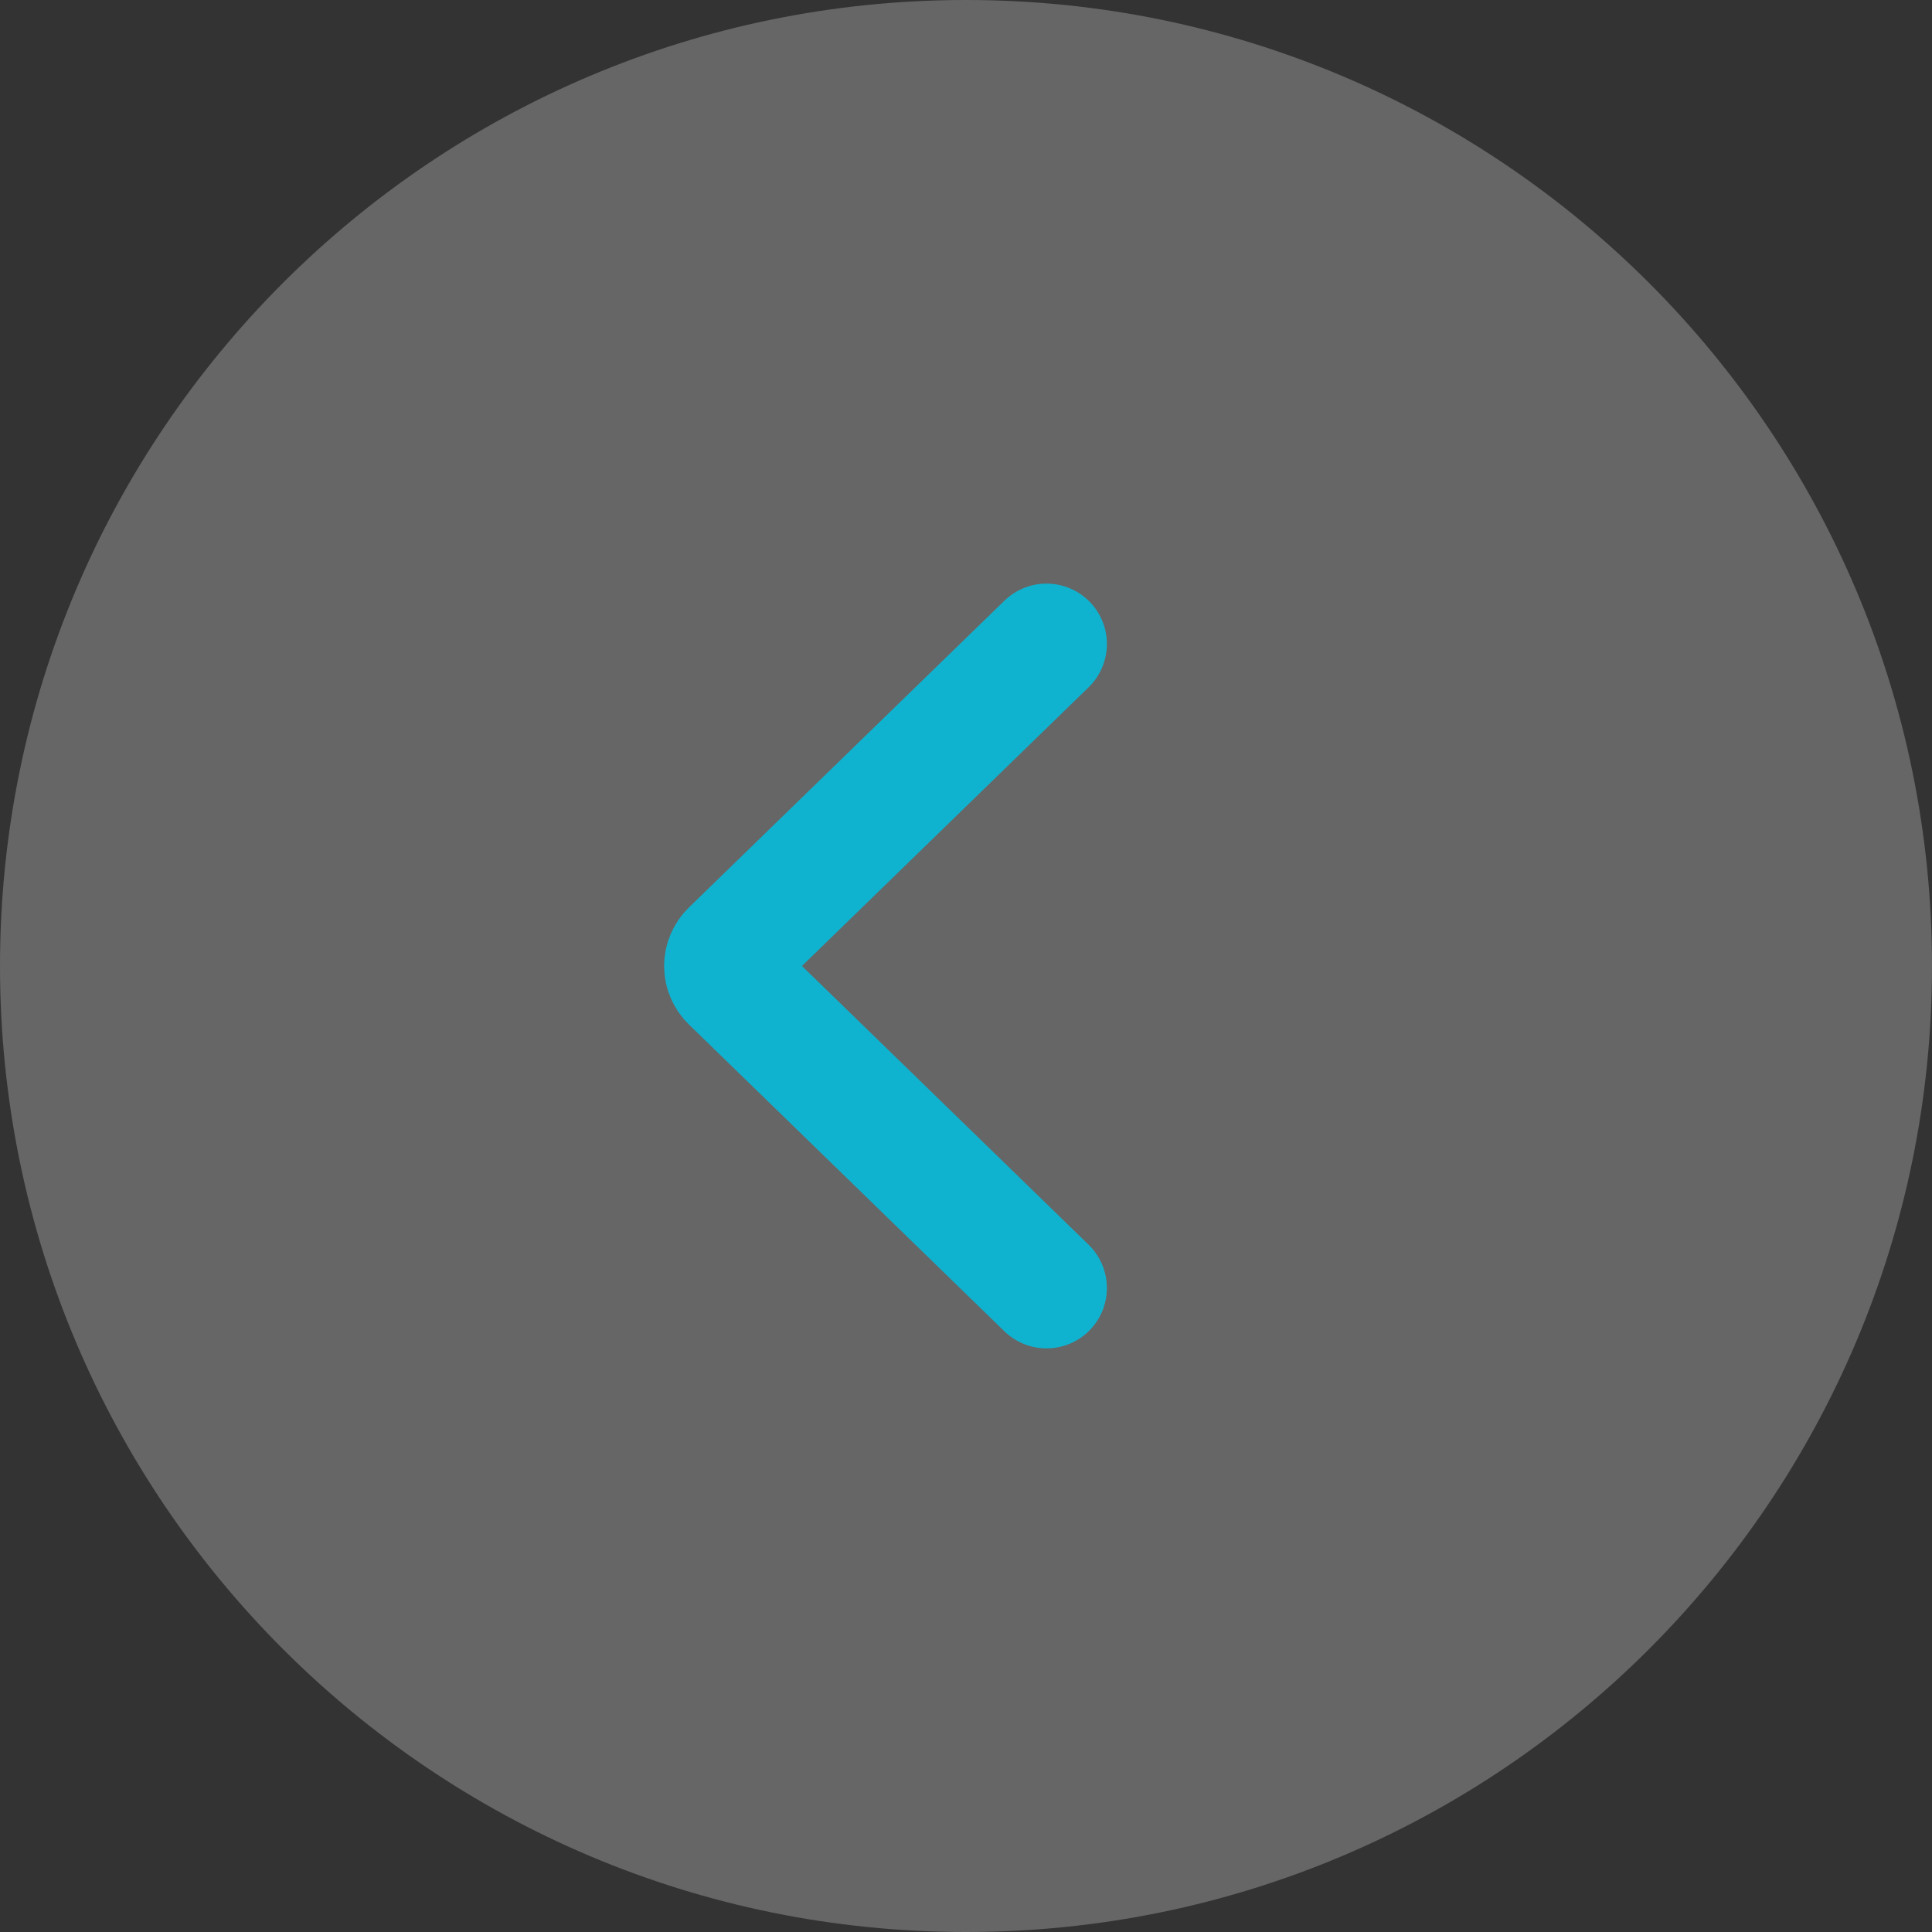
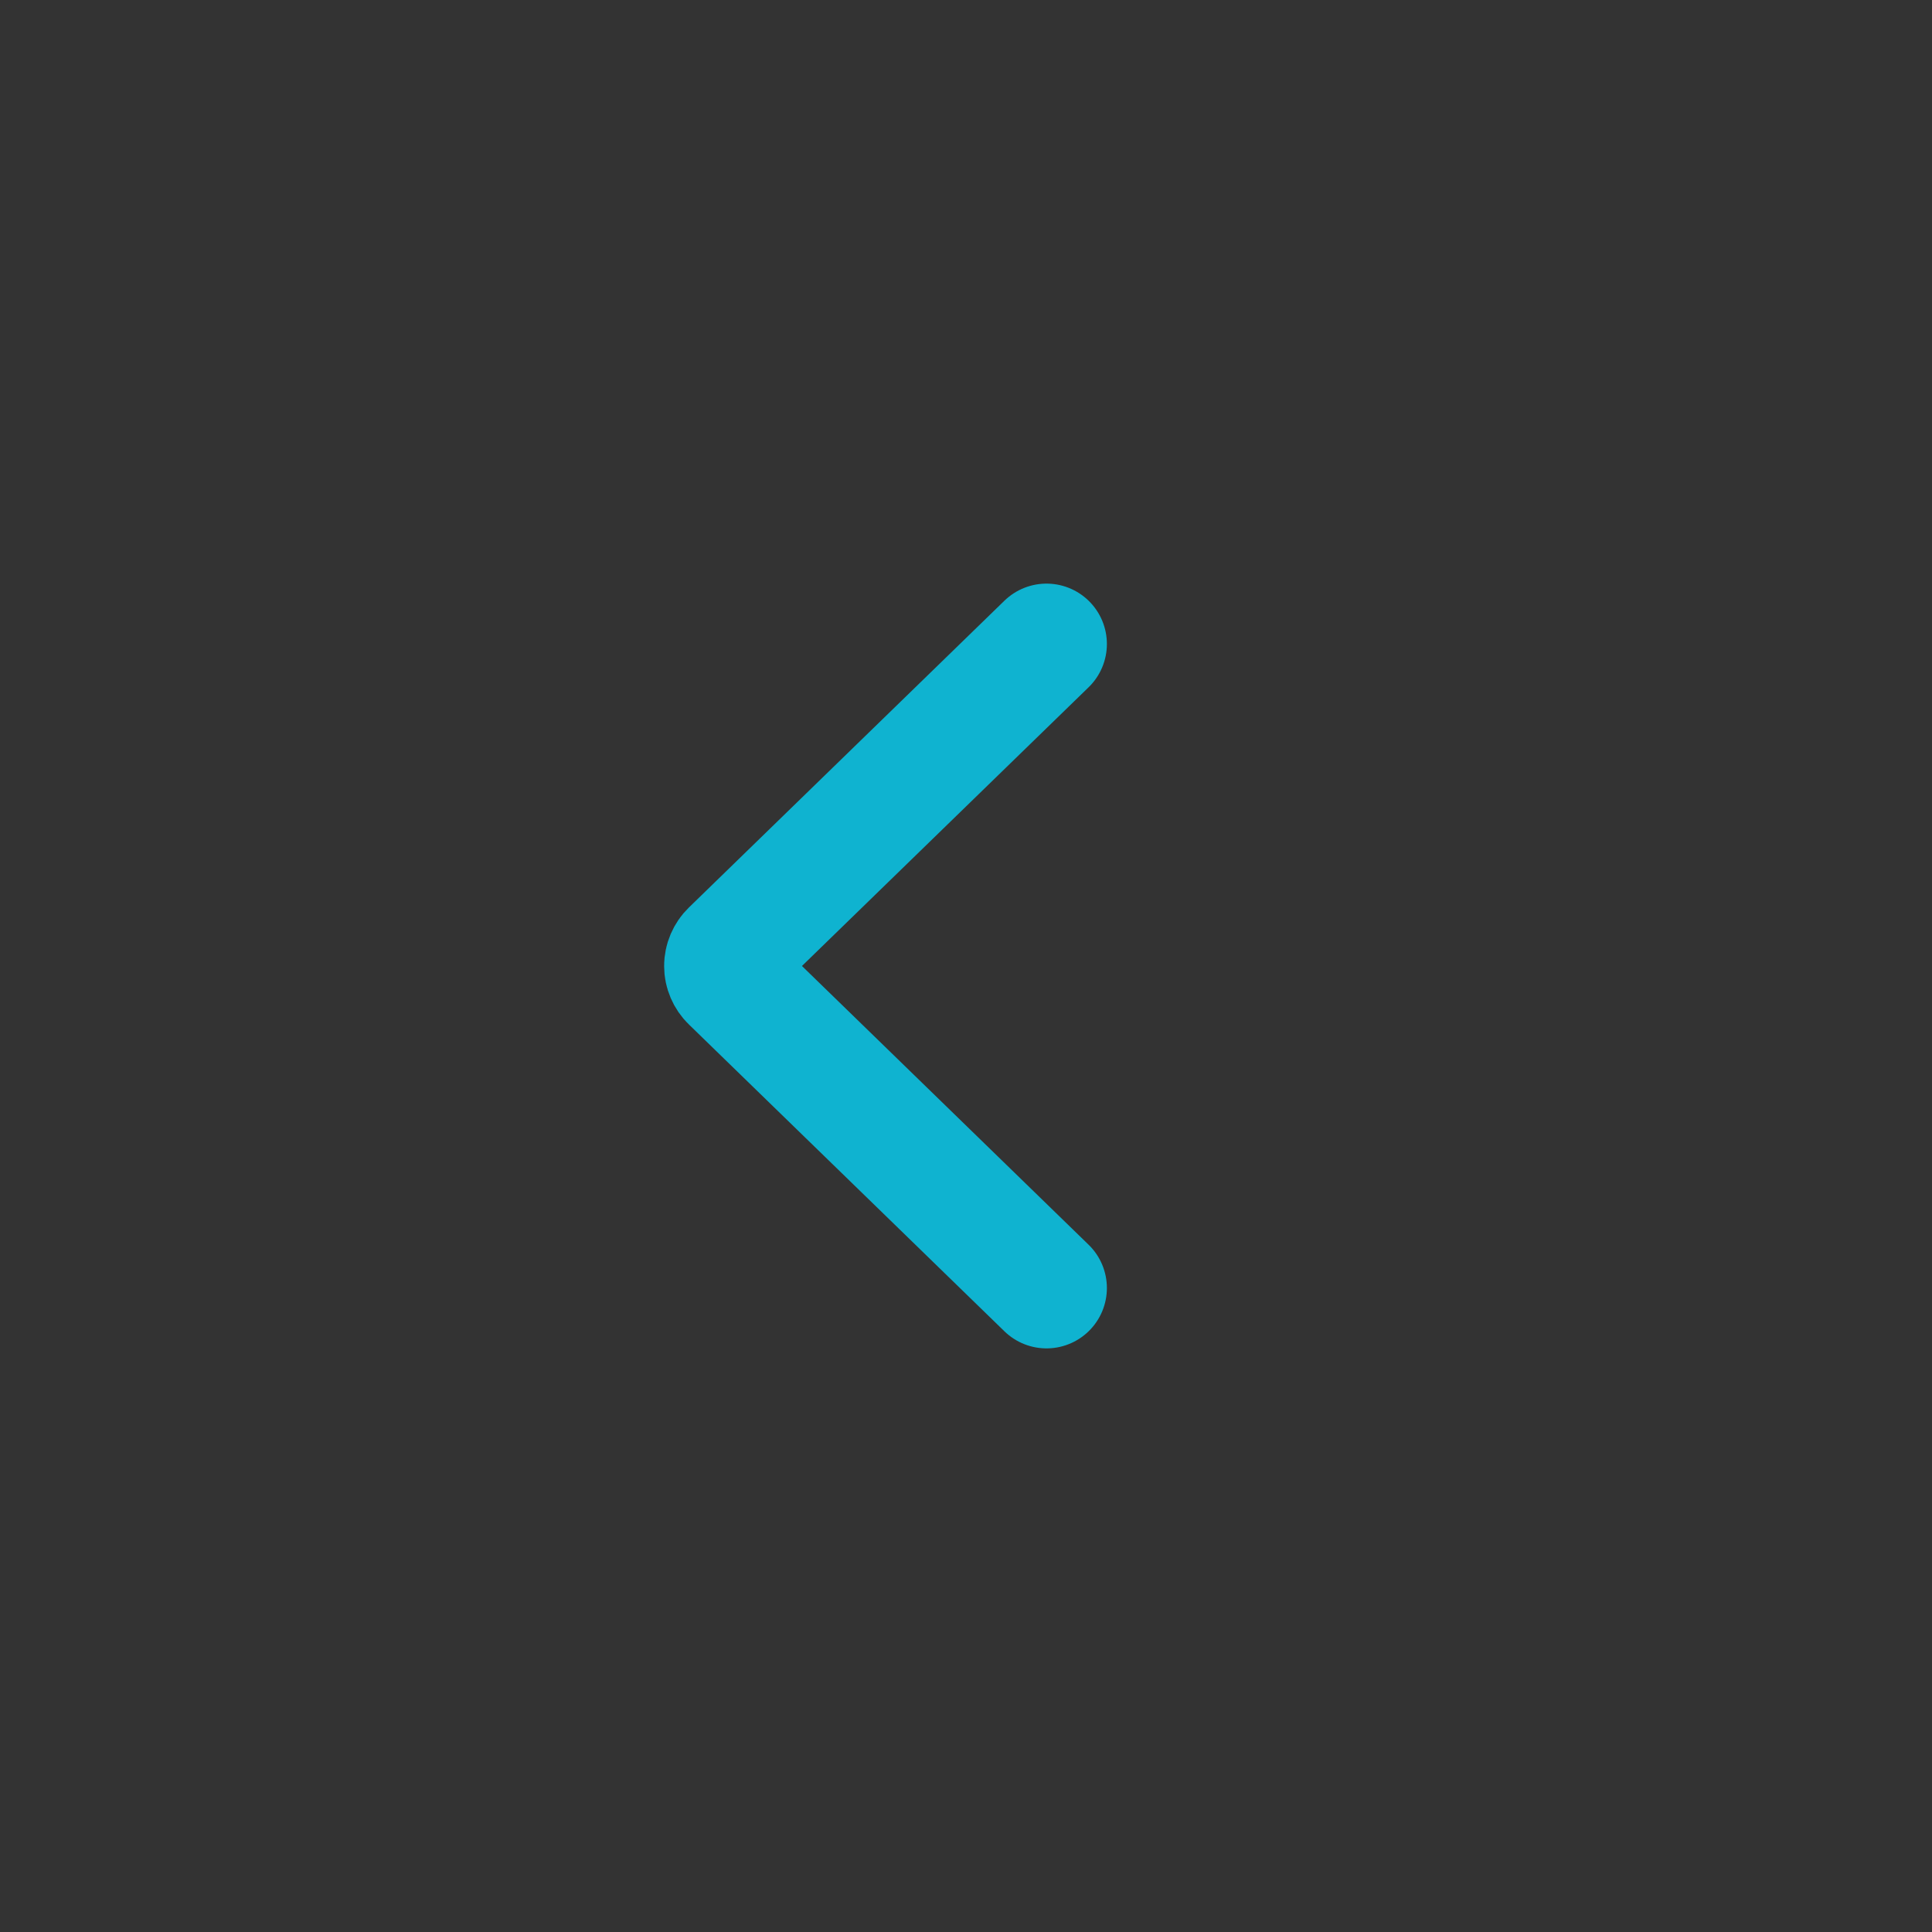
<svg xmlns="http://www.w3.org/2000/svg" width="64" height="64" viewBox="0 0 64 64" fill="none">
  <rect x="0" y="0" width="64" height="64" fill="#333333" stroke="none" />
-   <path d="M64 32C64 49.673 49.673 64 32 64C14.327 64 0 49.673 0 32C0 14.327 14.327 0 32 0C49.673 0 64 14.327 64 32Z" fill="white" fill-opacity="0.25" />
  <path d="M34.667 42.667L24.214 32.502C24.146 32.437 24.093 32.358 24.056 32.272C24.019 32.186 24 32.093 24 32C24 31.907 24.019 31.814 24.056 31.728C24.093 31.642 24.146 31.563 24.214 31.497L34.667 21.333" stroke="#0FB3D0" stroke-width="4" stroke-linecap="round" stroke-linejoin="round" />
</svg>